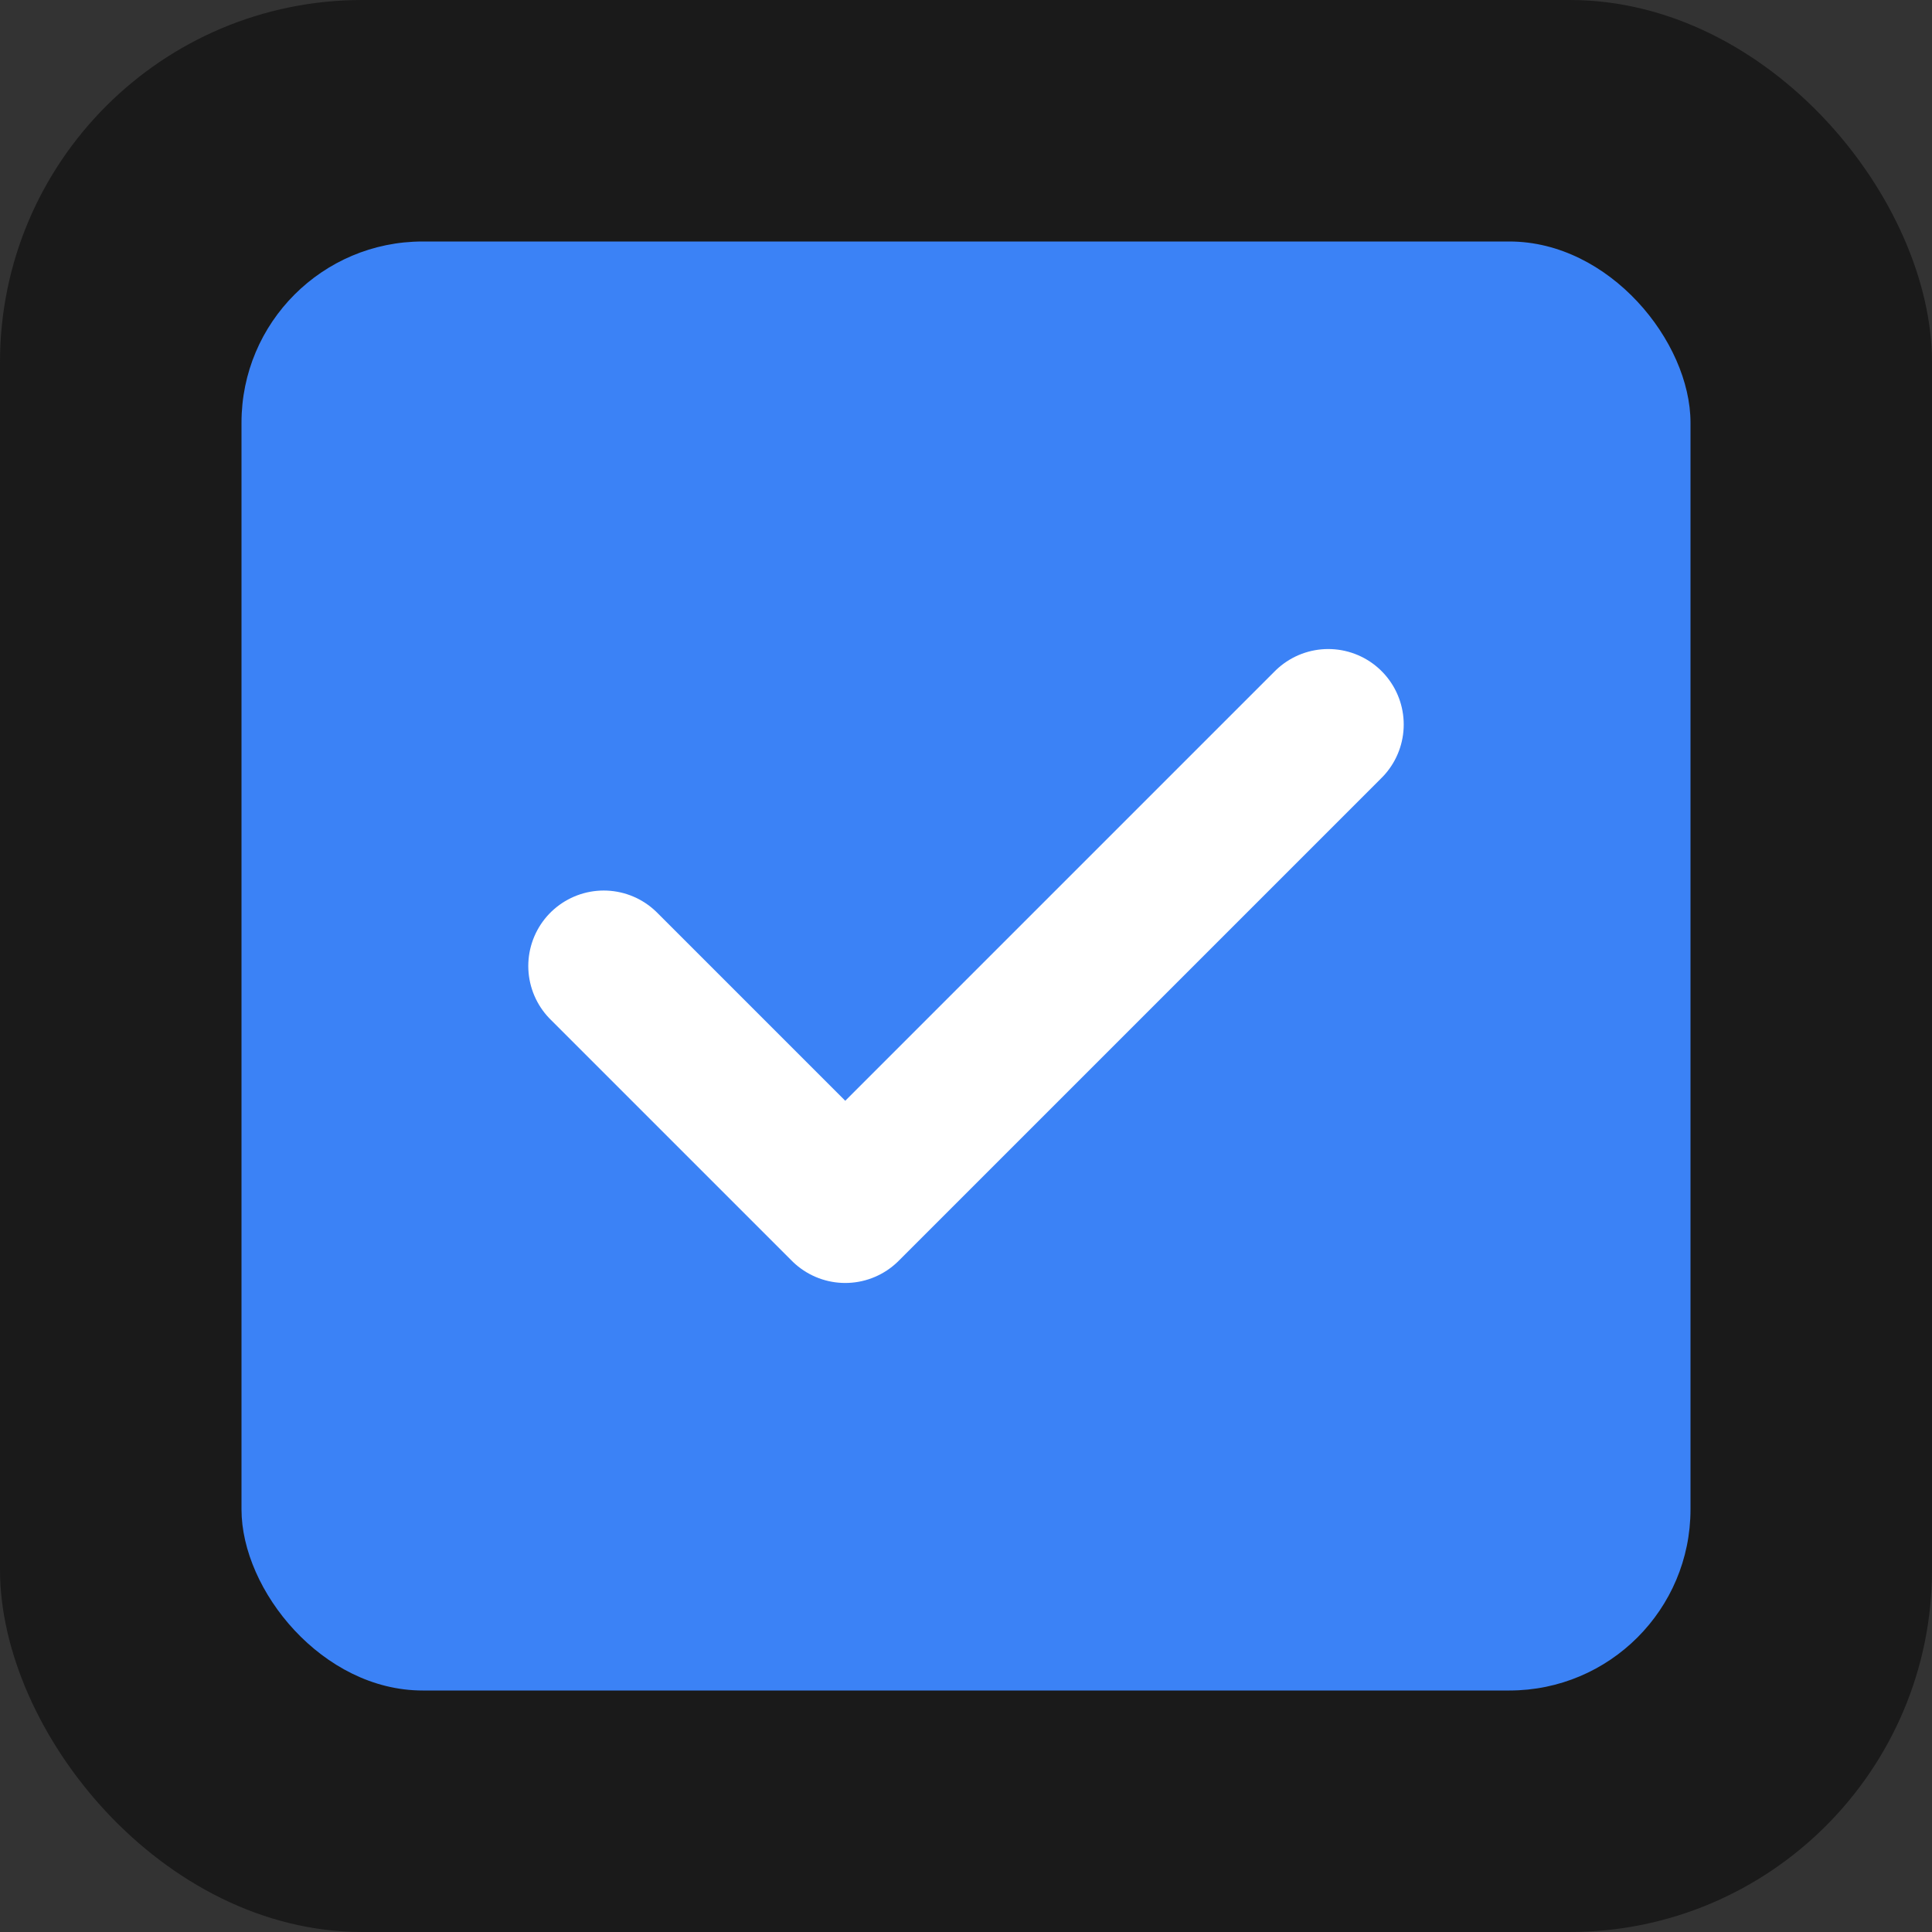
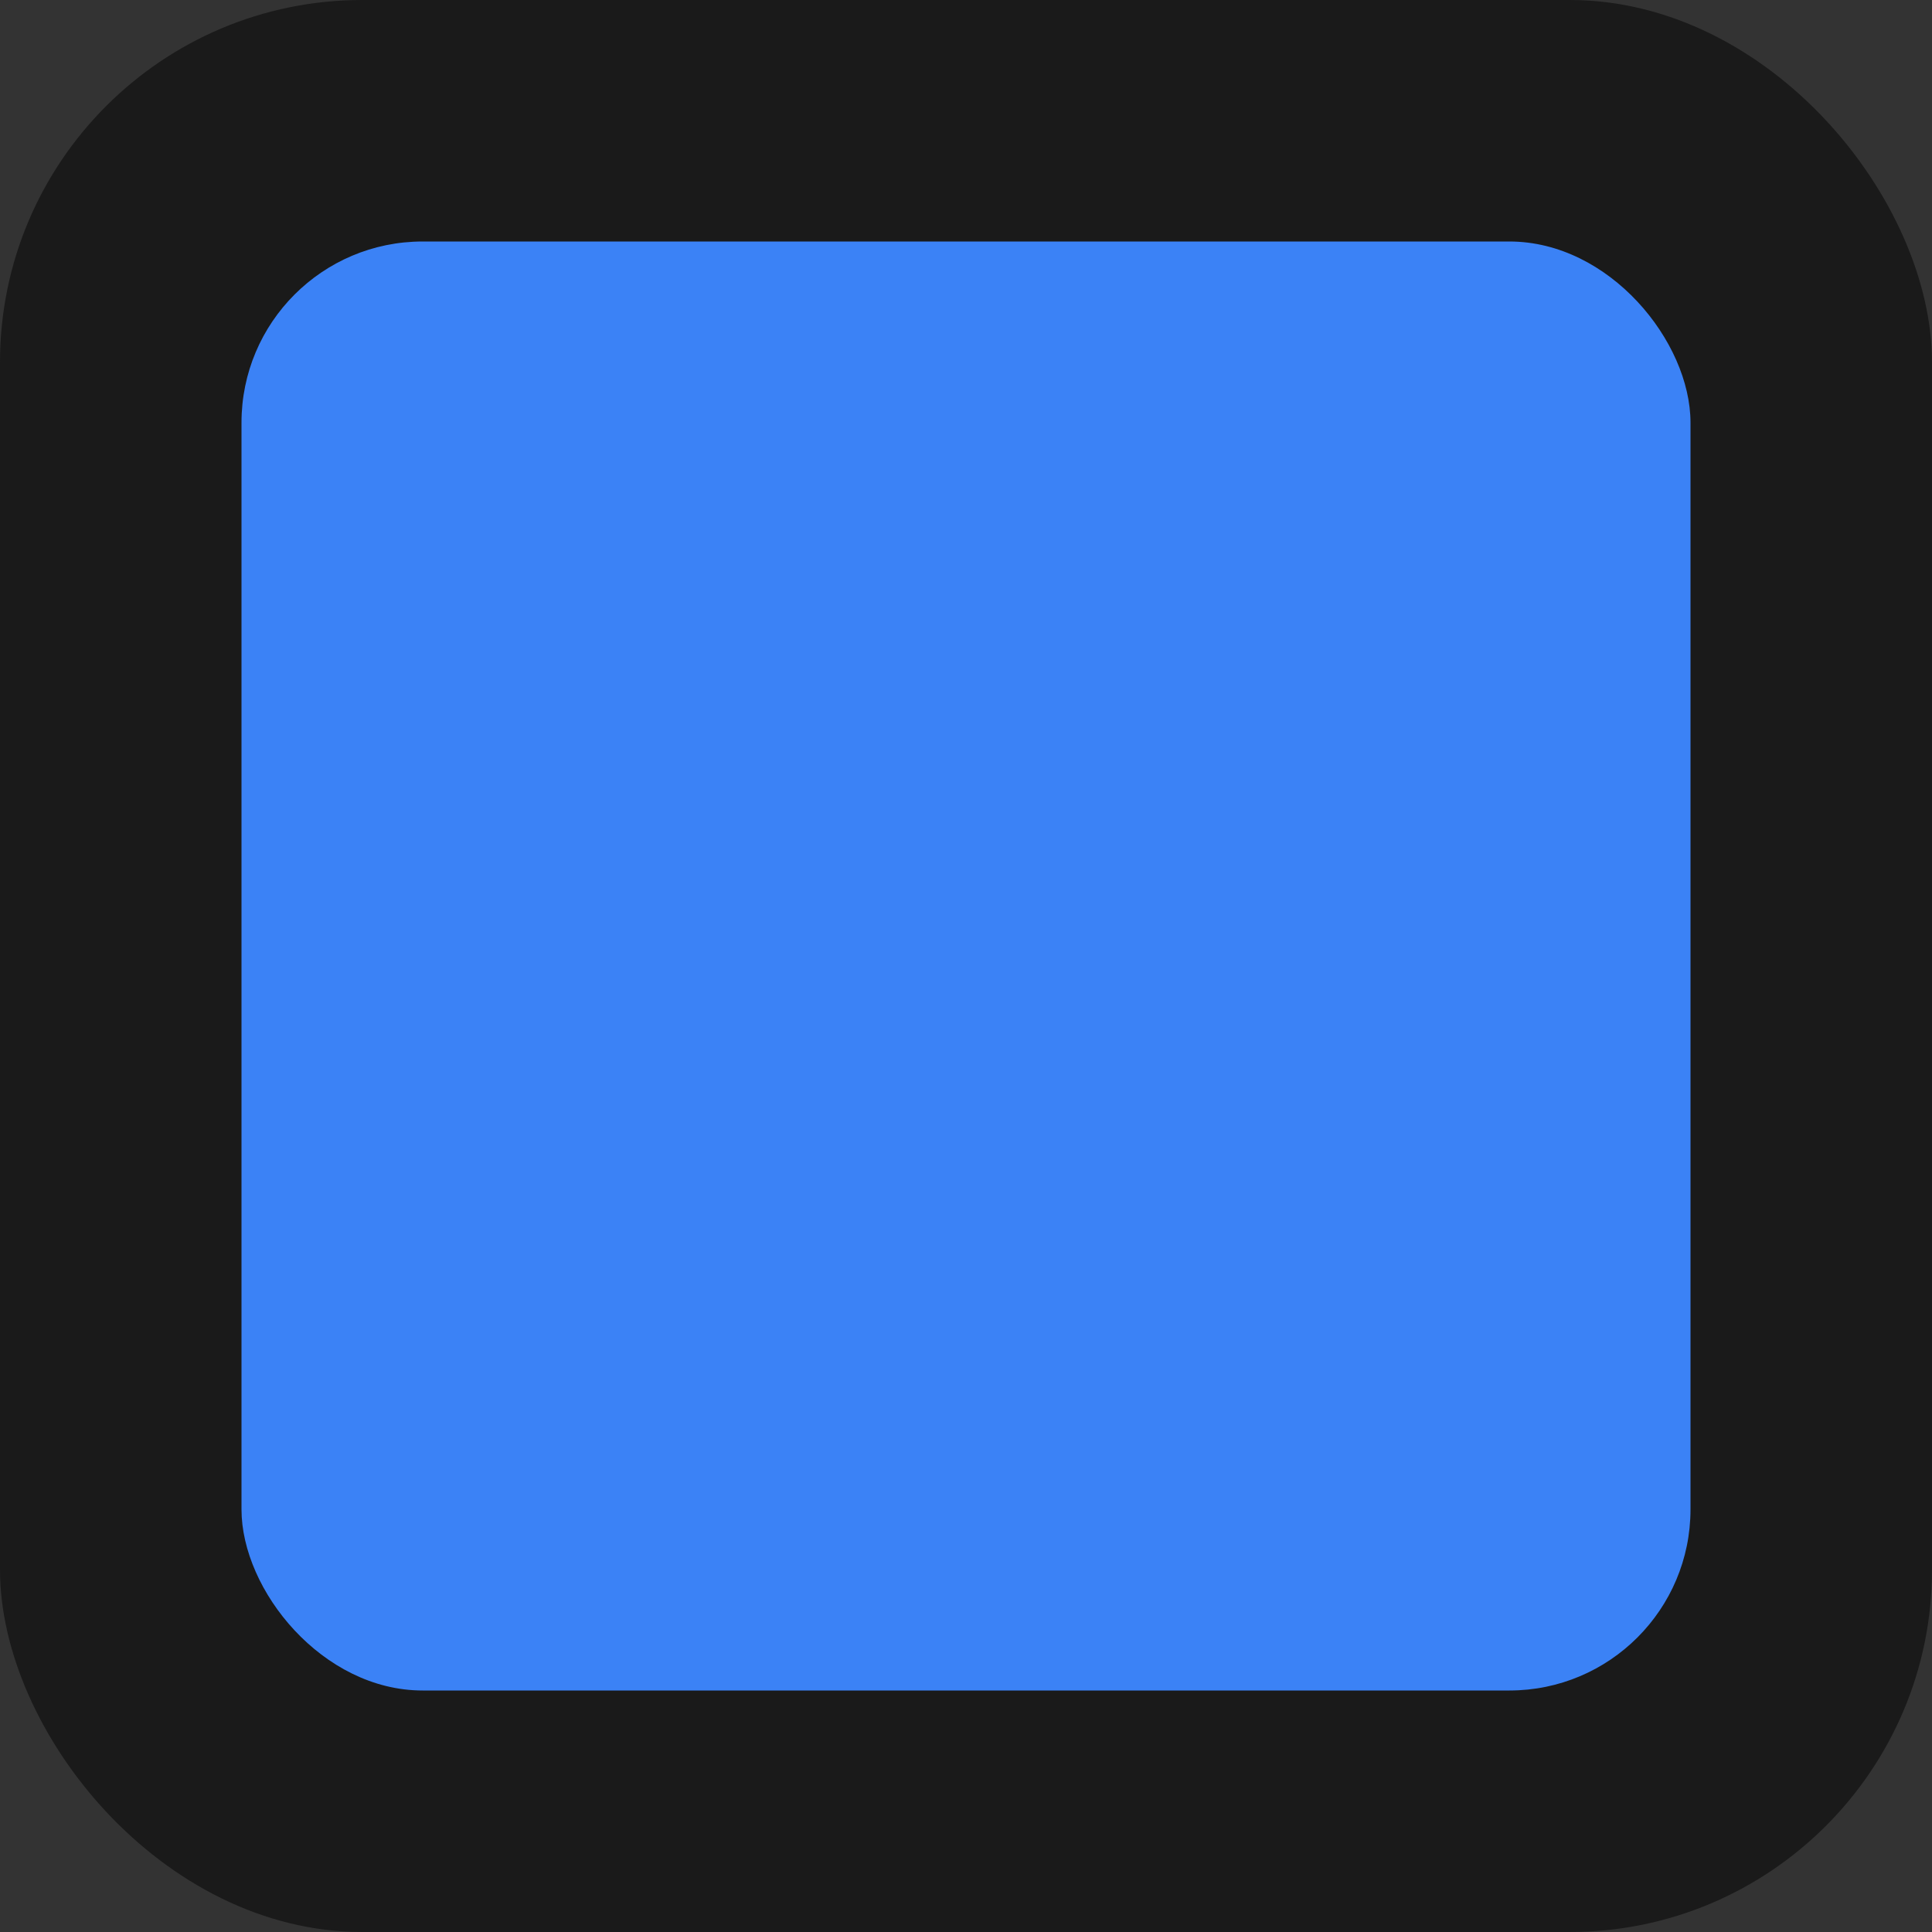
<svg xmlns="http://www.w3.org/2000/svg" width="32" height="32" viewBox="0 0 32 32" fill="none">
  <rect x="0" y="0" width="32" height="32" fill="#333333" stroke="none" />
  <rect width="32" height="32" rx="6" fill="#1a1a1a" />
  <rect x="4" y="4" width="24" height="24" rx="3" fill="#3b82f6" />
-   <path d="M10 16L14 20L22 12" stroke="white" stroke-width="2.5" stroke-linecap="round" stroke-linejoin="round" />
</svg>